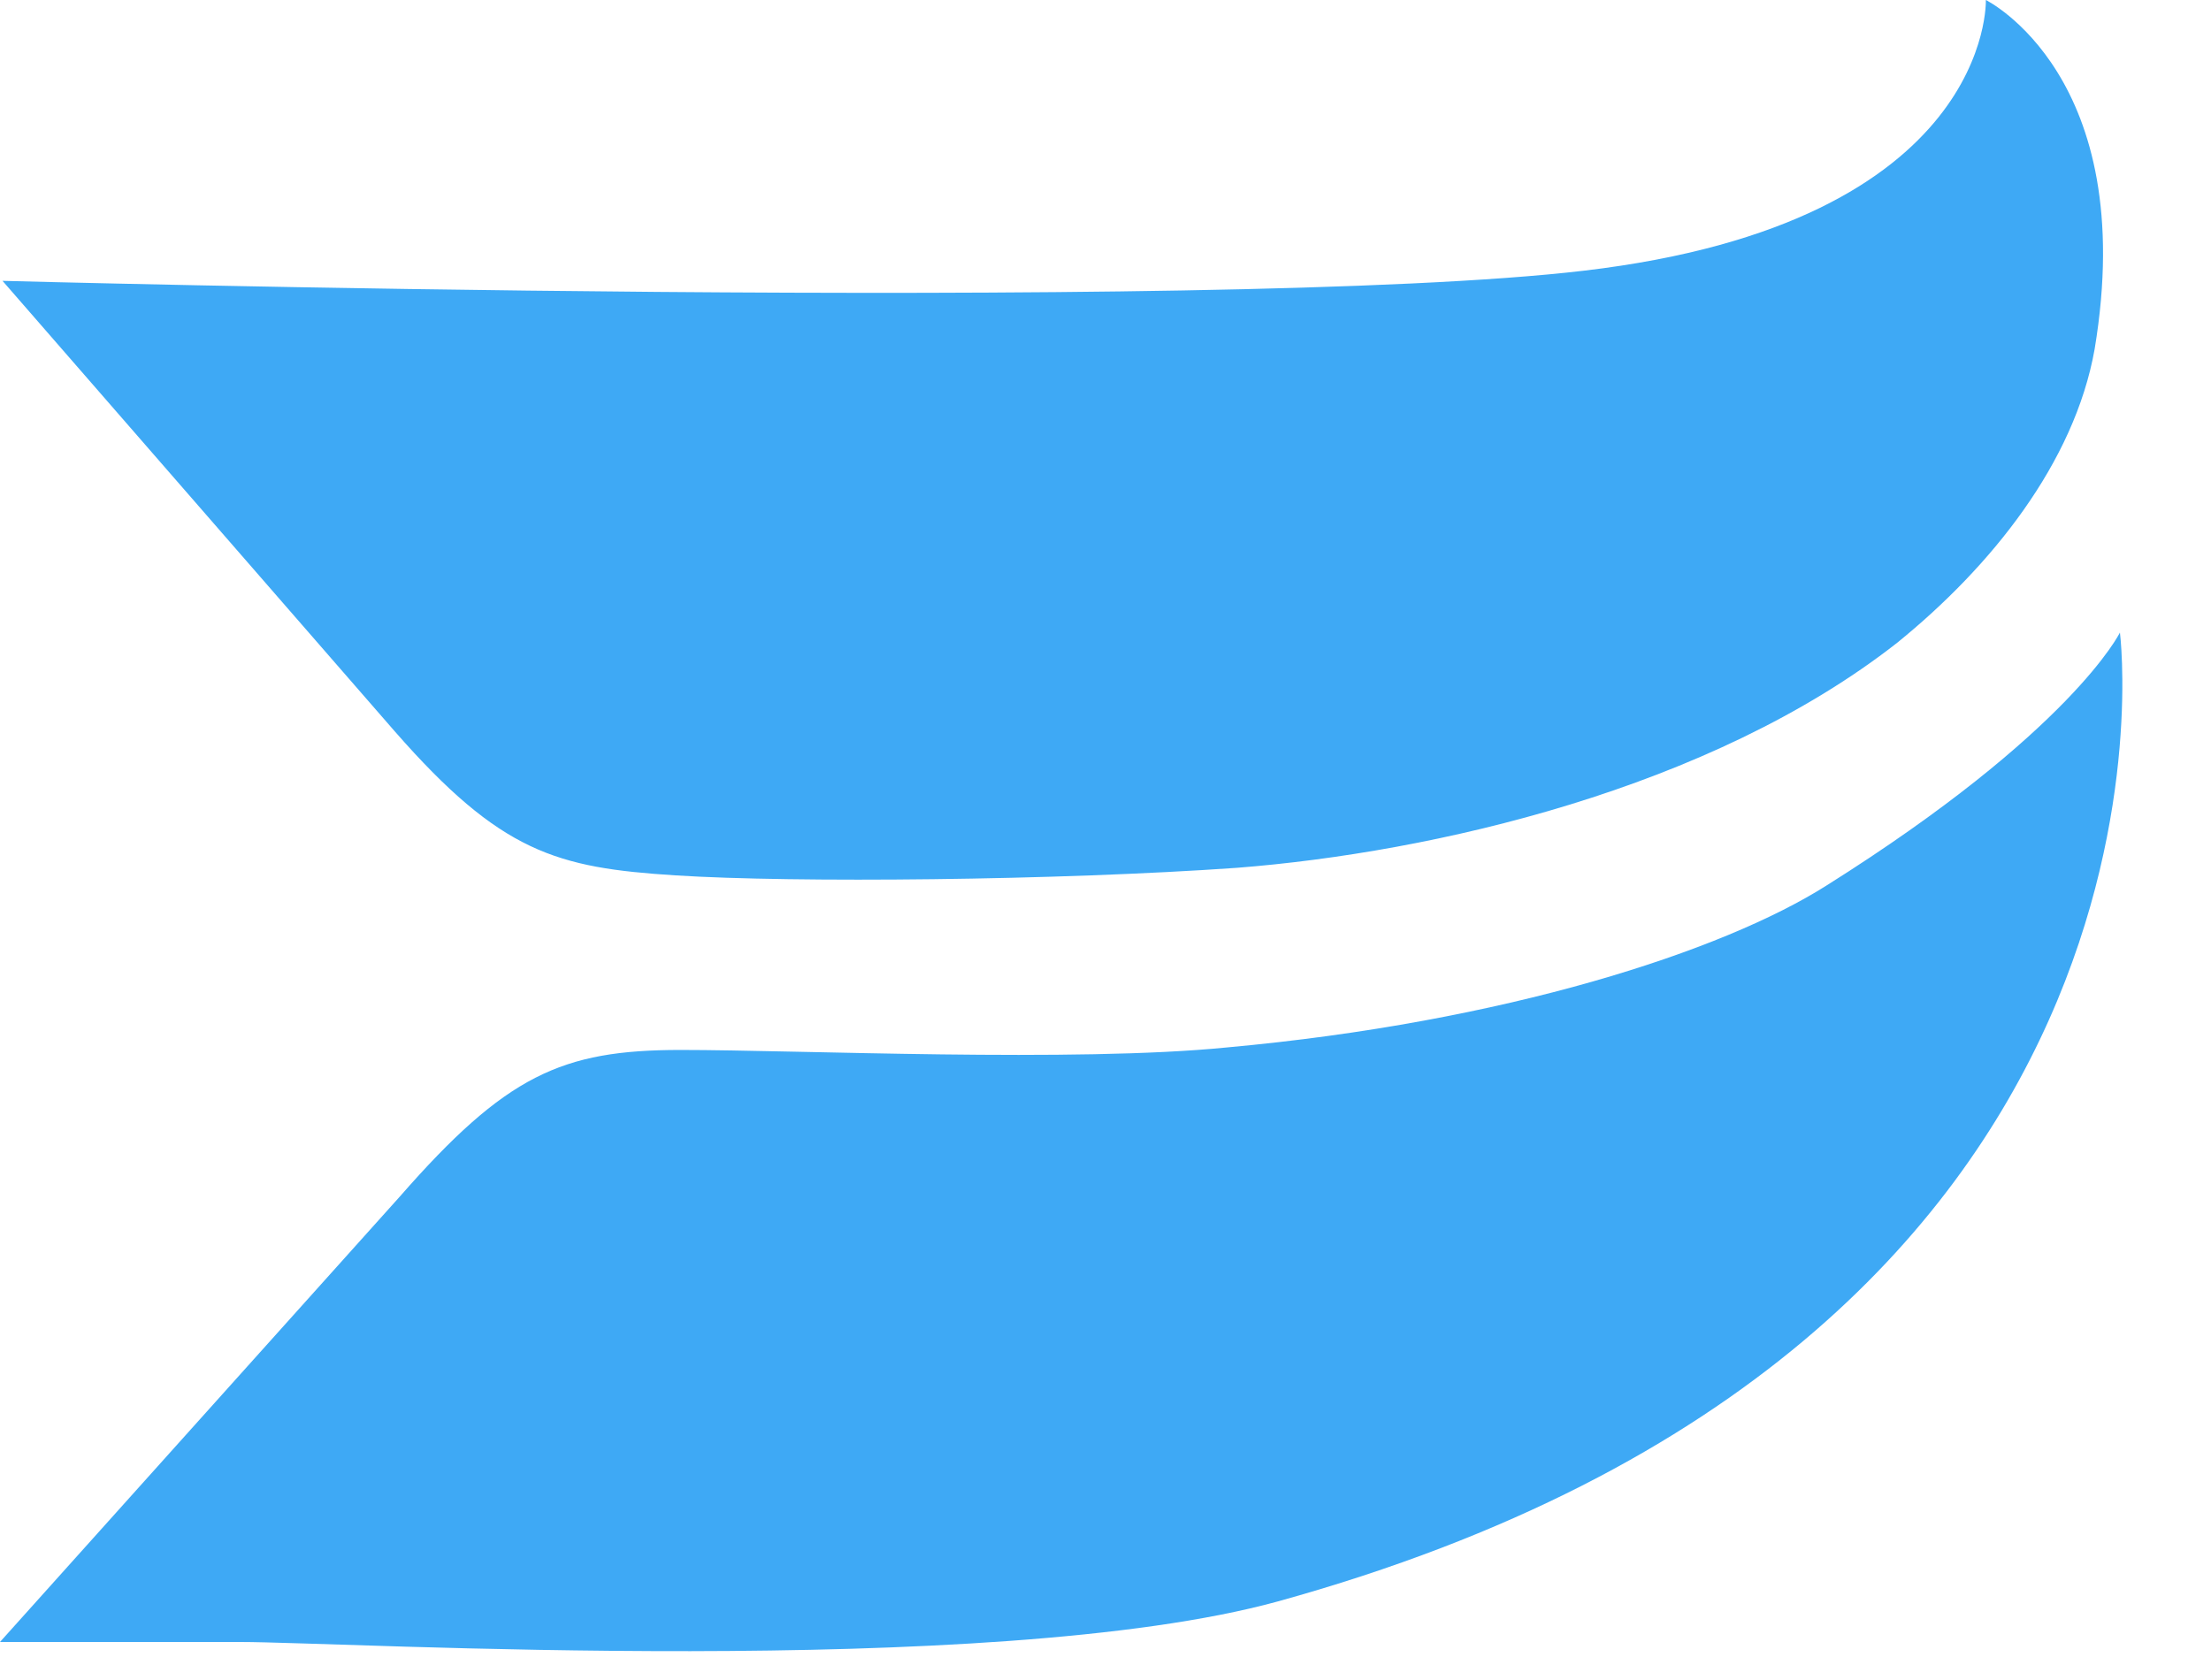
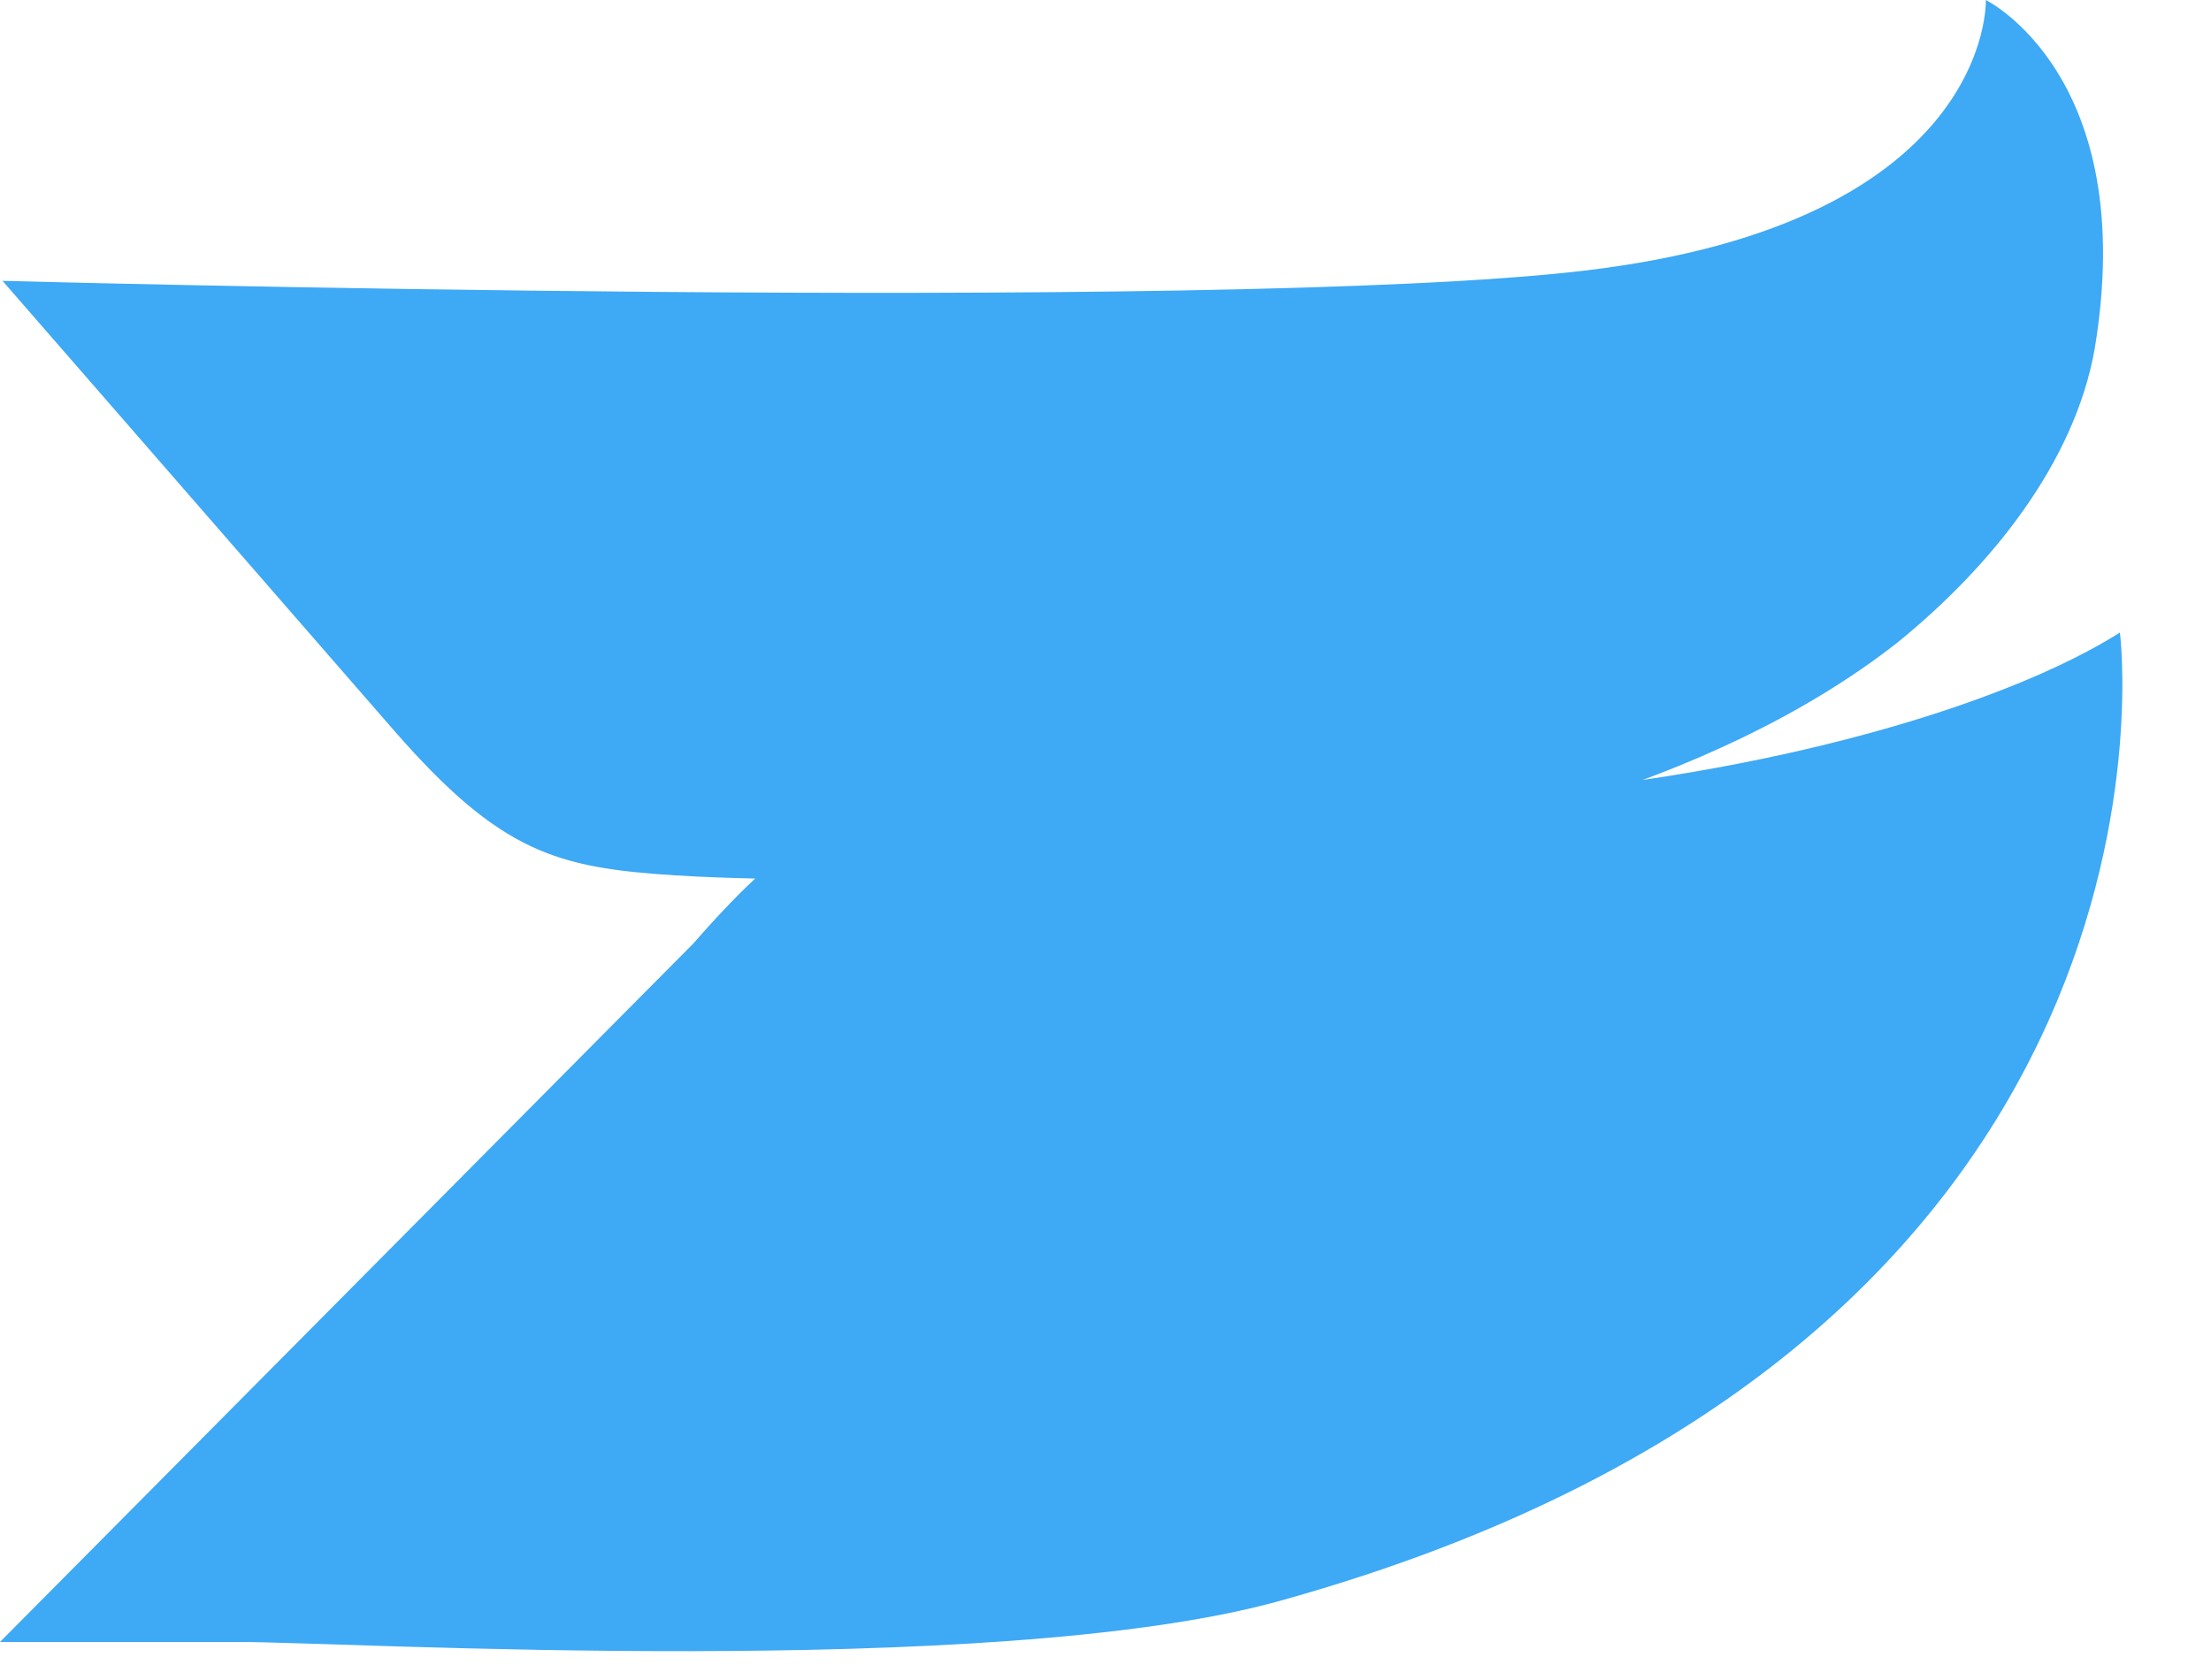
<svg xmlns="http://www.w3.org/2000/svg" viewBox="0.17 0.49 668.58 508.1">
-   <path d="M633.56 106.09C647.33 23.45 600.67.49 600.67.49s2.3 67.34-121.63 81.88C368.88 95.38.93 85.43.93 85.43L119.5 221.64c32.13 36.73 48.96 41.32 84.92 43.61 35.95 2.3 115.51 1.54 169.82-2.29 58.9-4.59 143.05-23.72 199.66-68.1 28.3-22.96 53.54-54.33 59.66-88.77zm7.65 85.71s-14.53 29.84-88.73 76.52c-31.37 19.89-97.15 41.32-181.3 48.97-45.9 4.59-129.28.76-165.23.76-35.96 0-52.79 7.66-84.92 44.39L.17 497.11h72.67c31.36 0 227.2 11.48 313.64-12.24C668.75 406.82 641.21 191.8 641.21 191.8z" fill="#3ea9f5" />
+   <path d="M633.56 106.09C647.33 23.45 600.67.49 600.67.49s2.3 67.34-121.63 81.88C368.88 95.38.93 85.43.93 85.43L119.5 221.64c32.13 36.73 48.96 41.32 84.92 43.61 35.95 2.3 115.51 1.54 169.82-2.29 58.9-4.59 143.05-23.72 199.66-68.1 28.3-22.96 53.54-54.33 59.66-88.77zm7.65 85.71c-31.37 19.89-97.15 41.32-181.3 48.97-45.9 4.59-129.28.76-165.23.76-35.96 0-52.79 7.66-84.92 44.39L.17 497.11h72.67c31.36 0 227.2 11.48 313.64-12.24C668.75 406.82 641.21 191.8 641.21 191.8z" fill="#3ea9f5" />
</svg>